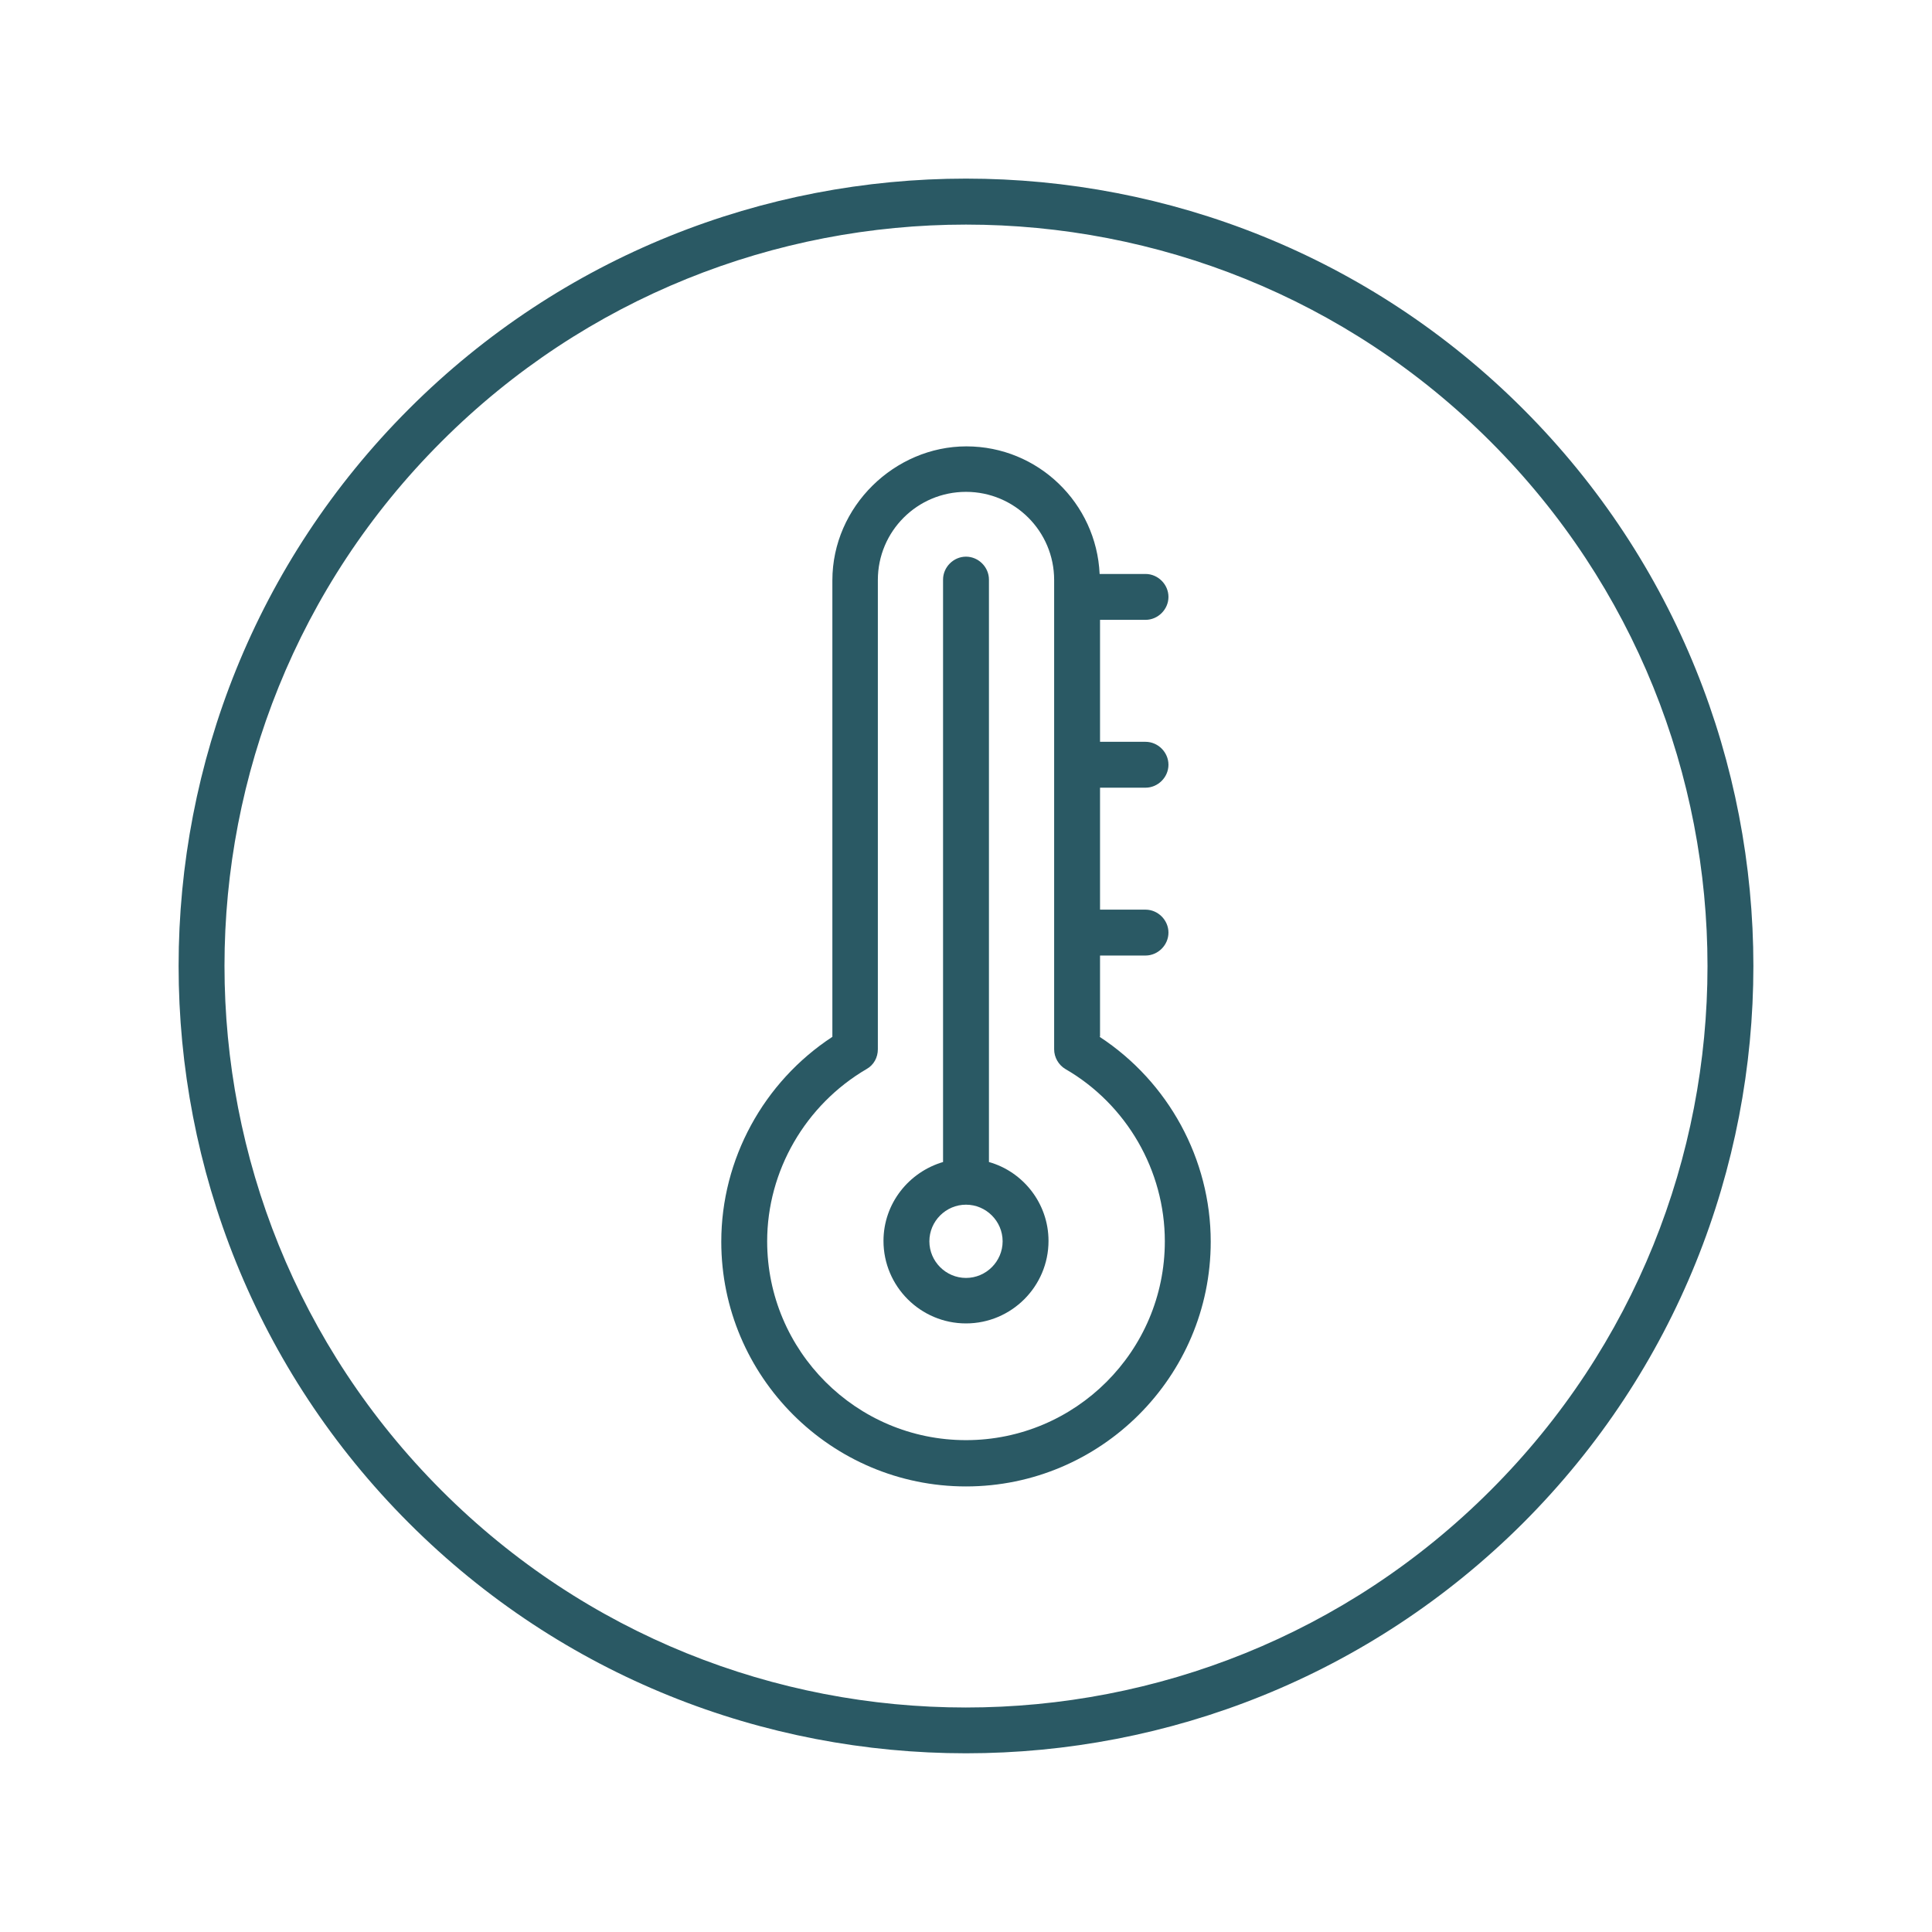
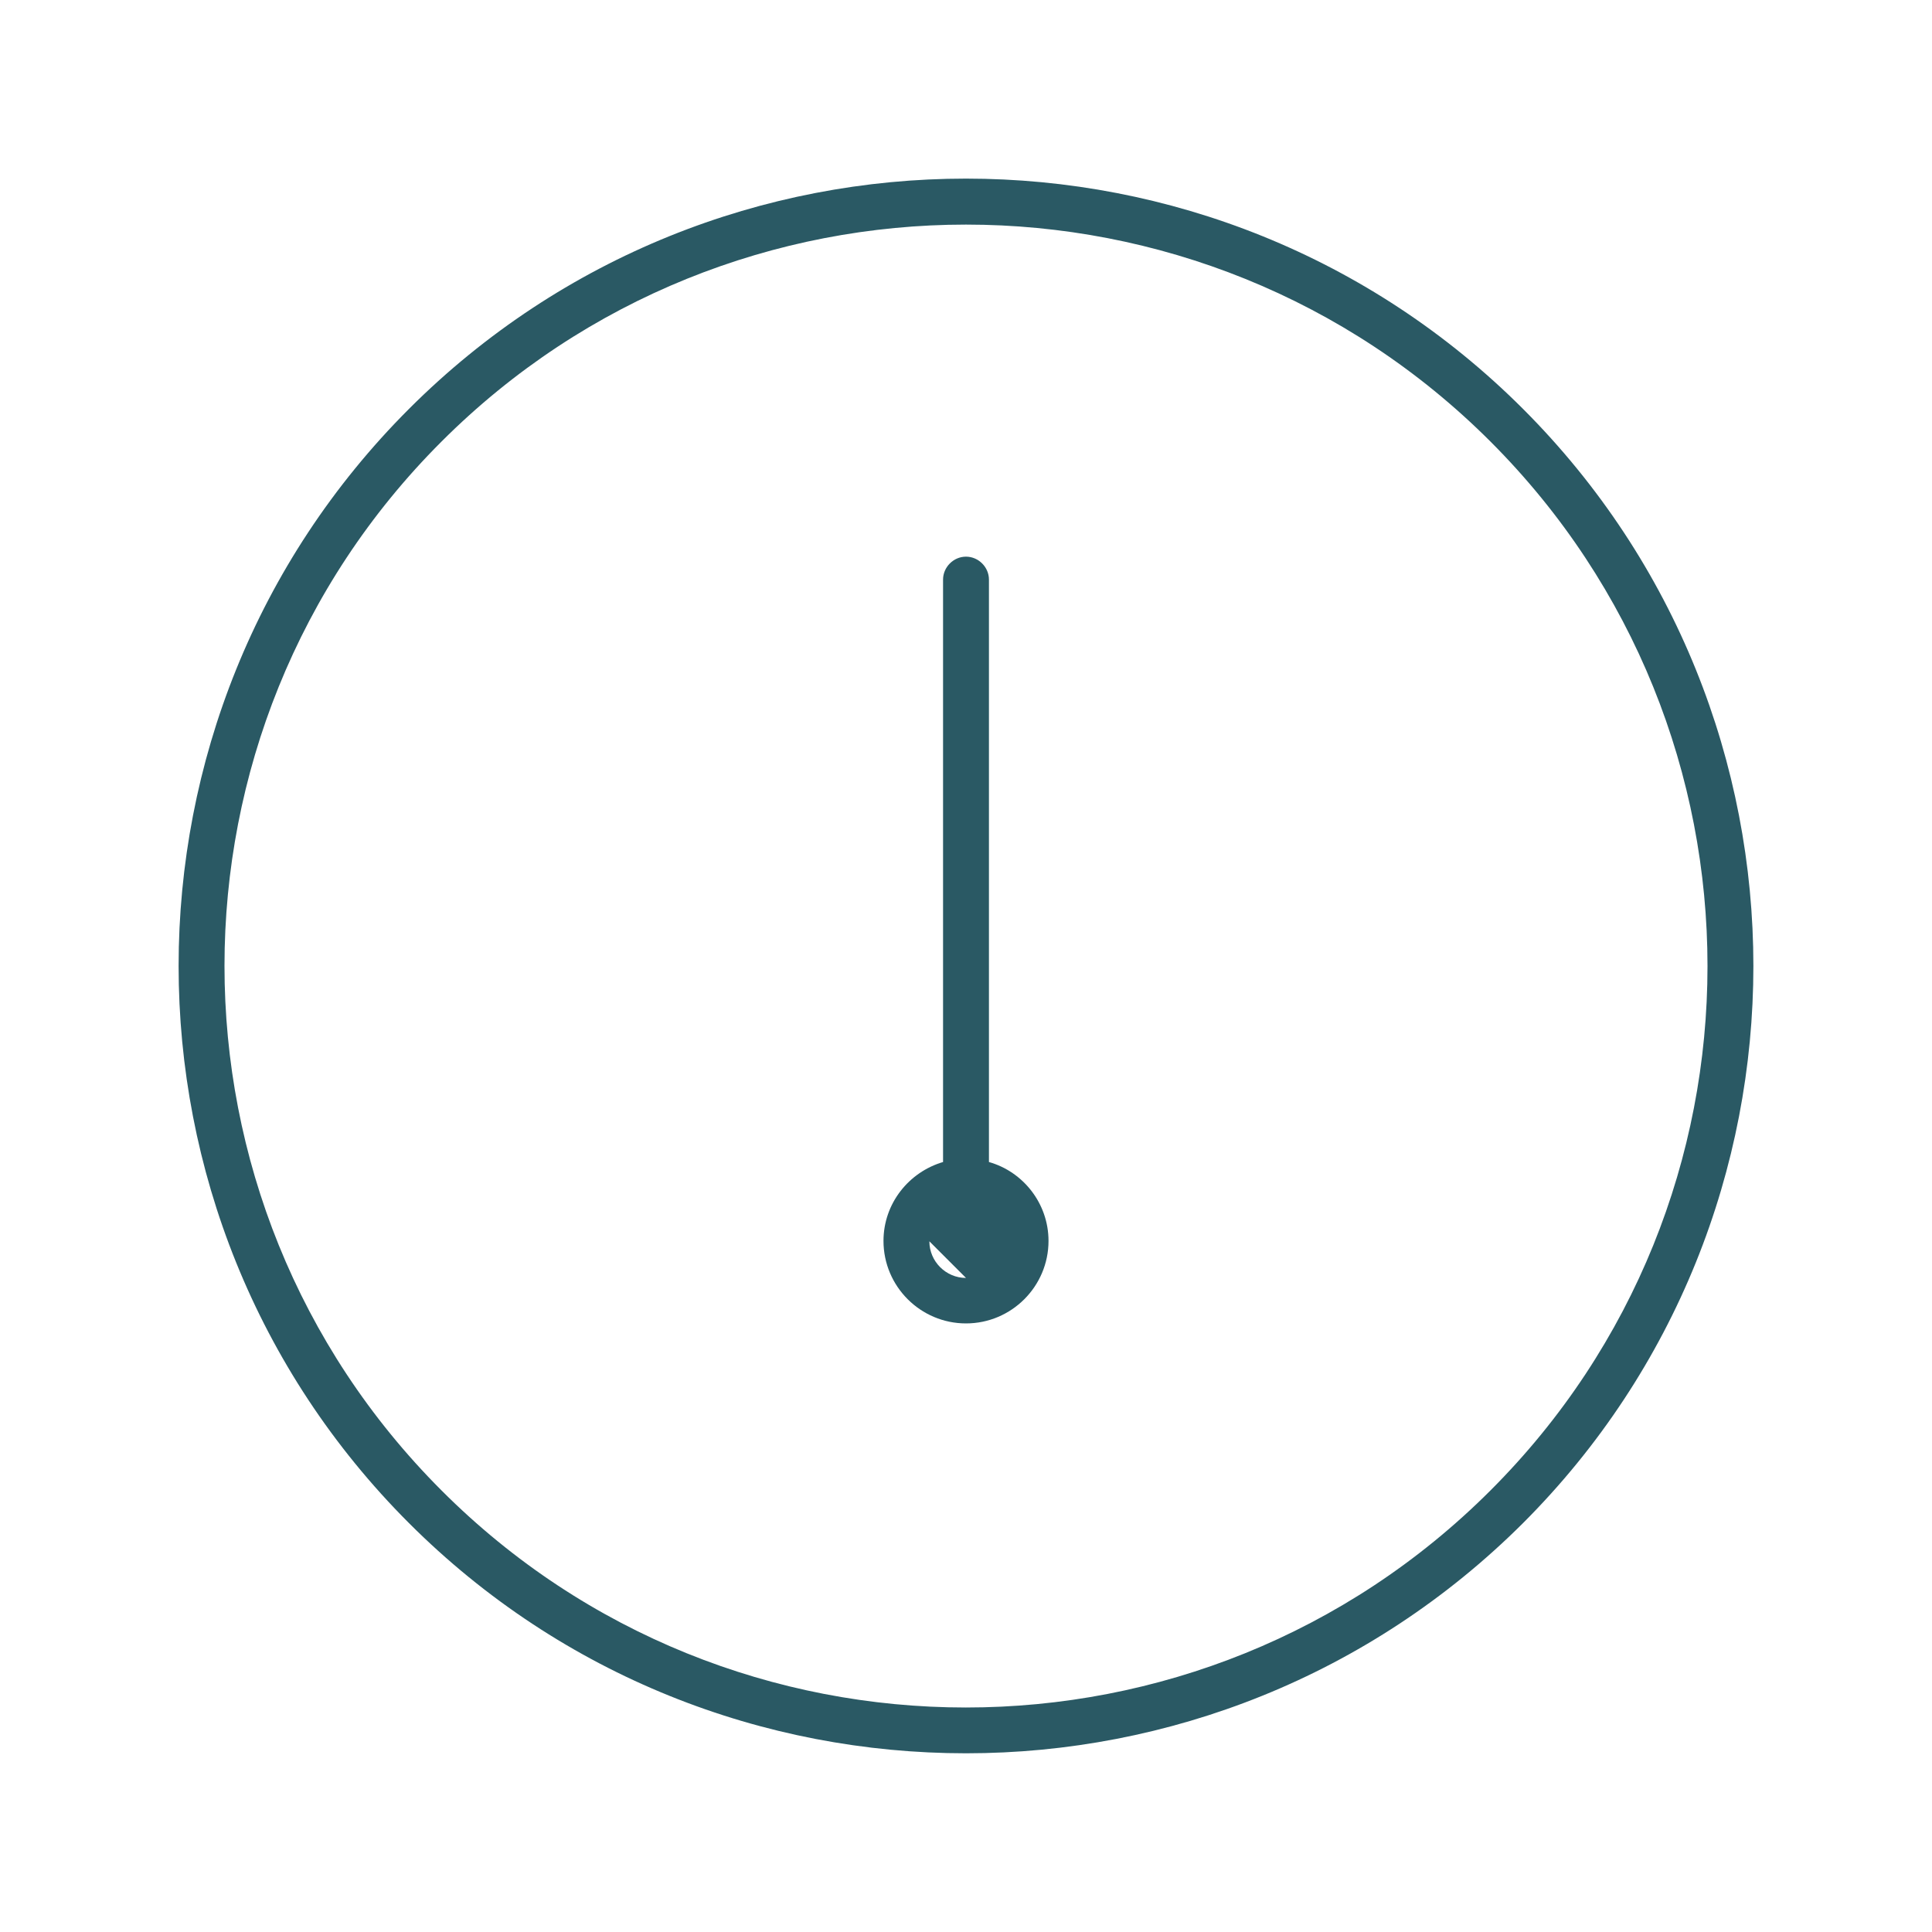
<svg xmlns="http://www.w3.org/2000/svg" viewBox="0 0 48 48" data-name="Layer 1" id="Layer_1">
  <defs>
    <style>
      .cls-1 {
        fill: #2a5964;
      }
    </style>
  </defs>
  <path d="M37.84,10.16c-7.63-7.63-20.05-7.63-27.68,0-7.63,7.63-7.63,20.05,0,27.68,3.82,3.82,8.83,5.72,13.84,5.72s10.02-1.91,13.84-5.72c7.63-7.63,7.63-20.05,0-27.68ZM37.03,37.03c-7.19,7.19-18.88,7.19-26.06,0-7.19-7.19-7.19-18.88,0-26.06,3.59-3.59,8.31-5.39,13.03-5.39s9.44,1.8,13.03,5.39c7.19,7.19,7.19,18.88,0,26.06Z" class="cls-1" />
-   <path d="M27.33,25.75v-2.01h1.13c.31,0,.57-.26.57-.57s-.26-.57-.57-.57h-1.13v-3.03h1.13c.31,0,.57-.26.57-.57s-.26-.57-.57-.57h-1.13v-3.03h1.13c.31,0,.57-.26.57-.57s-.26-.57-.57-.57h-1.14c-.08-1.76-1.53-3.17-3.31-3.17s-3.33,1.49-3.33,3.33v11.34c-1.71,1.12-2.76,3.04-2.76,5.09,0,3.35,2.73,6.08,6.08,6.08s6.08-2.73,6.08-6.08c0-2.05-1.05-3.97-2.76-5.09ZM24,35.78c-2.73,0-4.94-2.22-4.94-4.94,0-1.75.95-3.39,2.47-4.28.18-.1.28-.29.28-.49v-11.66c0-1.21.98-2.19,2.19-2.19s2.19.98,2.19,2.19v11.66c0,.2.11.39.28.49,1.52.88,2.47,2.52,2.47,4.28,0,2.73-2.22,4.94-4.94,4.94Z" class="cls-1" />
-   <path d="M24.57,28.87v-14.47c0-.31-.26-.57-.57-.57s-.57.26-.57.57v14.47c-.85.25-1.48,1.03-1.48,1.96,0,1.13.92,2.05,2.05,2.05s2.05-.92,2.05-2.05c0-.93-.63-1.72-1.48-1.96ZM24,31.75c-.5,0-.91-.41-.91-.91s.41-.91.91-.91.91.41.91.91-.41.91-.91.91Z" class="cls-1" />
+   <path d="M24.57,28.87v-14.47c0-.31-.26-.57-.57-.57s-.57.26-.57.57v14.47c-.85.25-1.48,1.03-1.48,1.96,0,1.13.92,2.05,2.05,2.05s2.05-.92,2.05-2.05c0-.93-.63-1.72-1.48-1.96ZM24,31.75c-.5,0-.91-.41-.91-.91Z" class="cls-1" />
</svg>